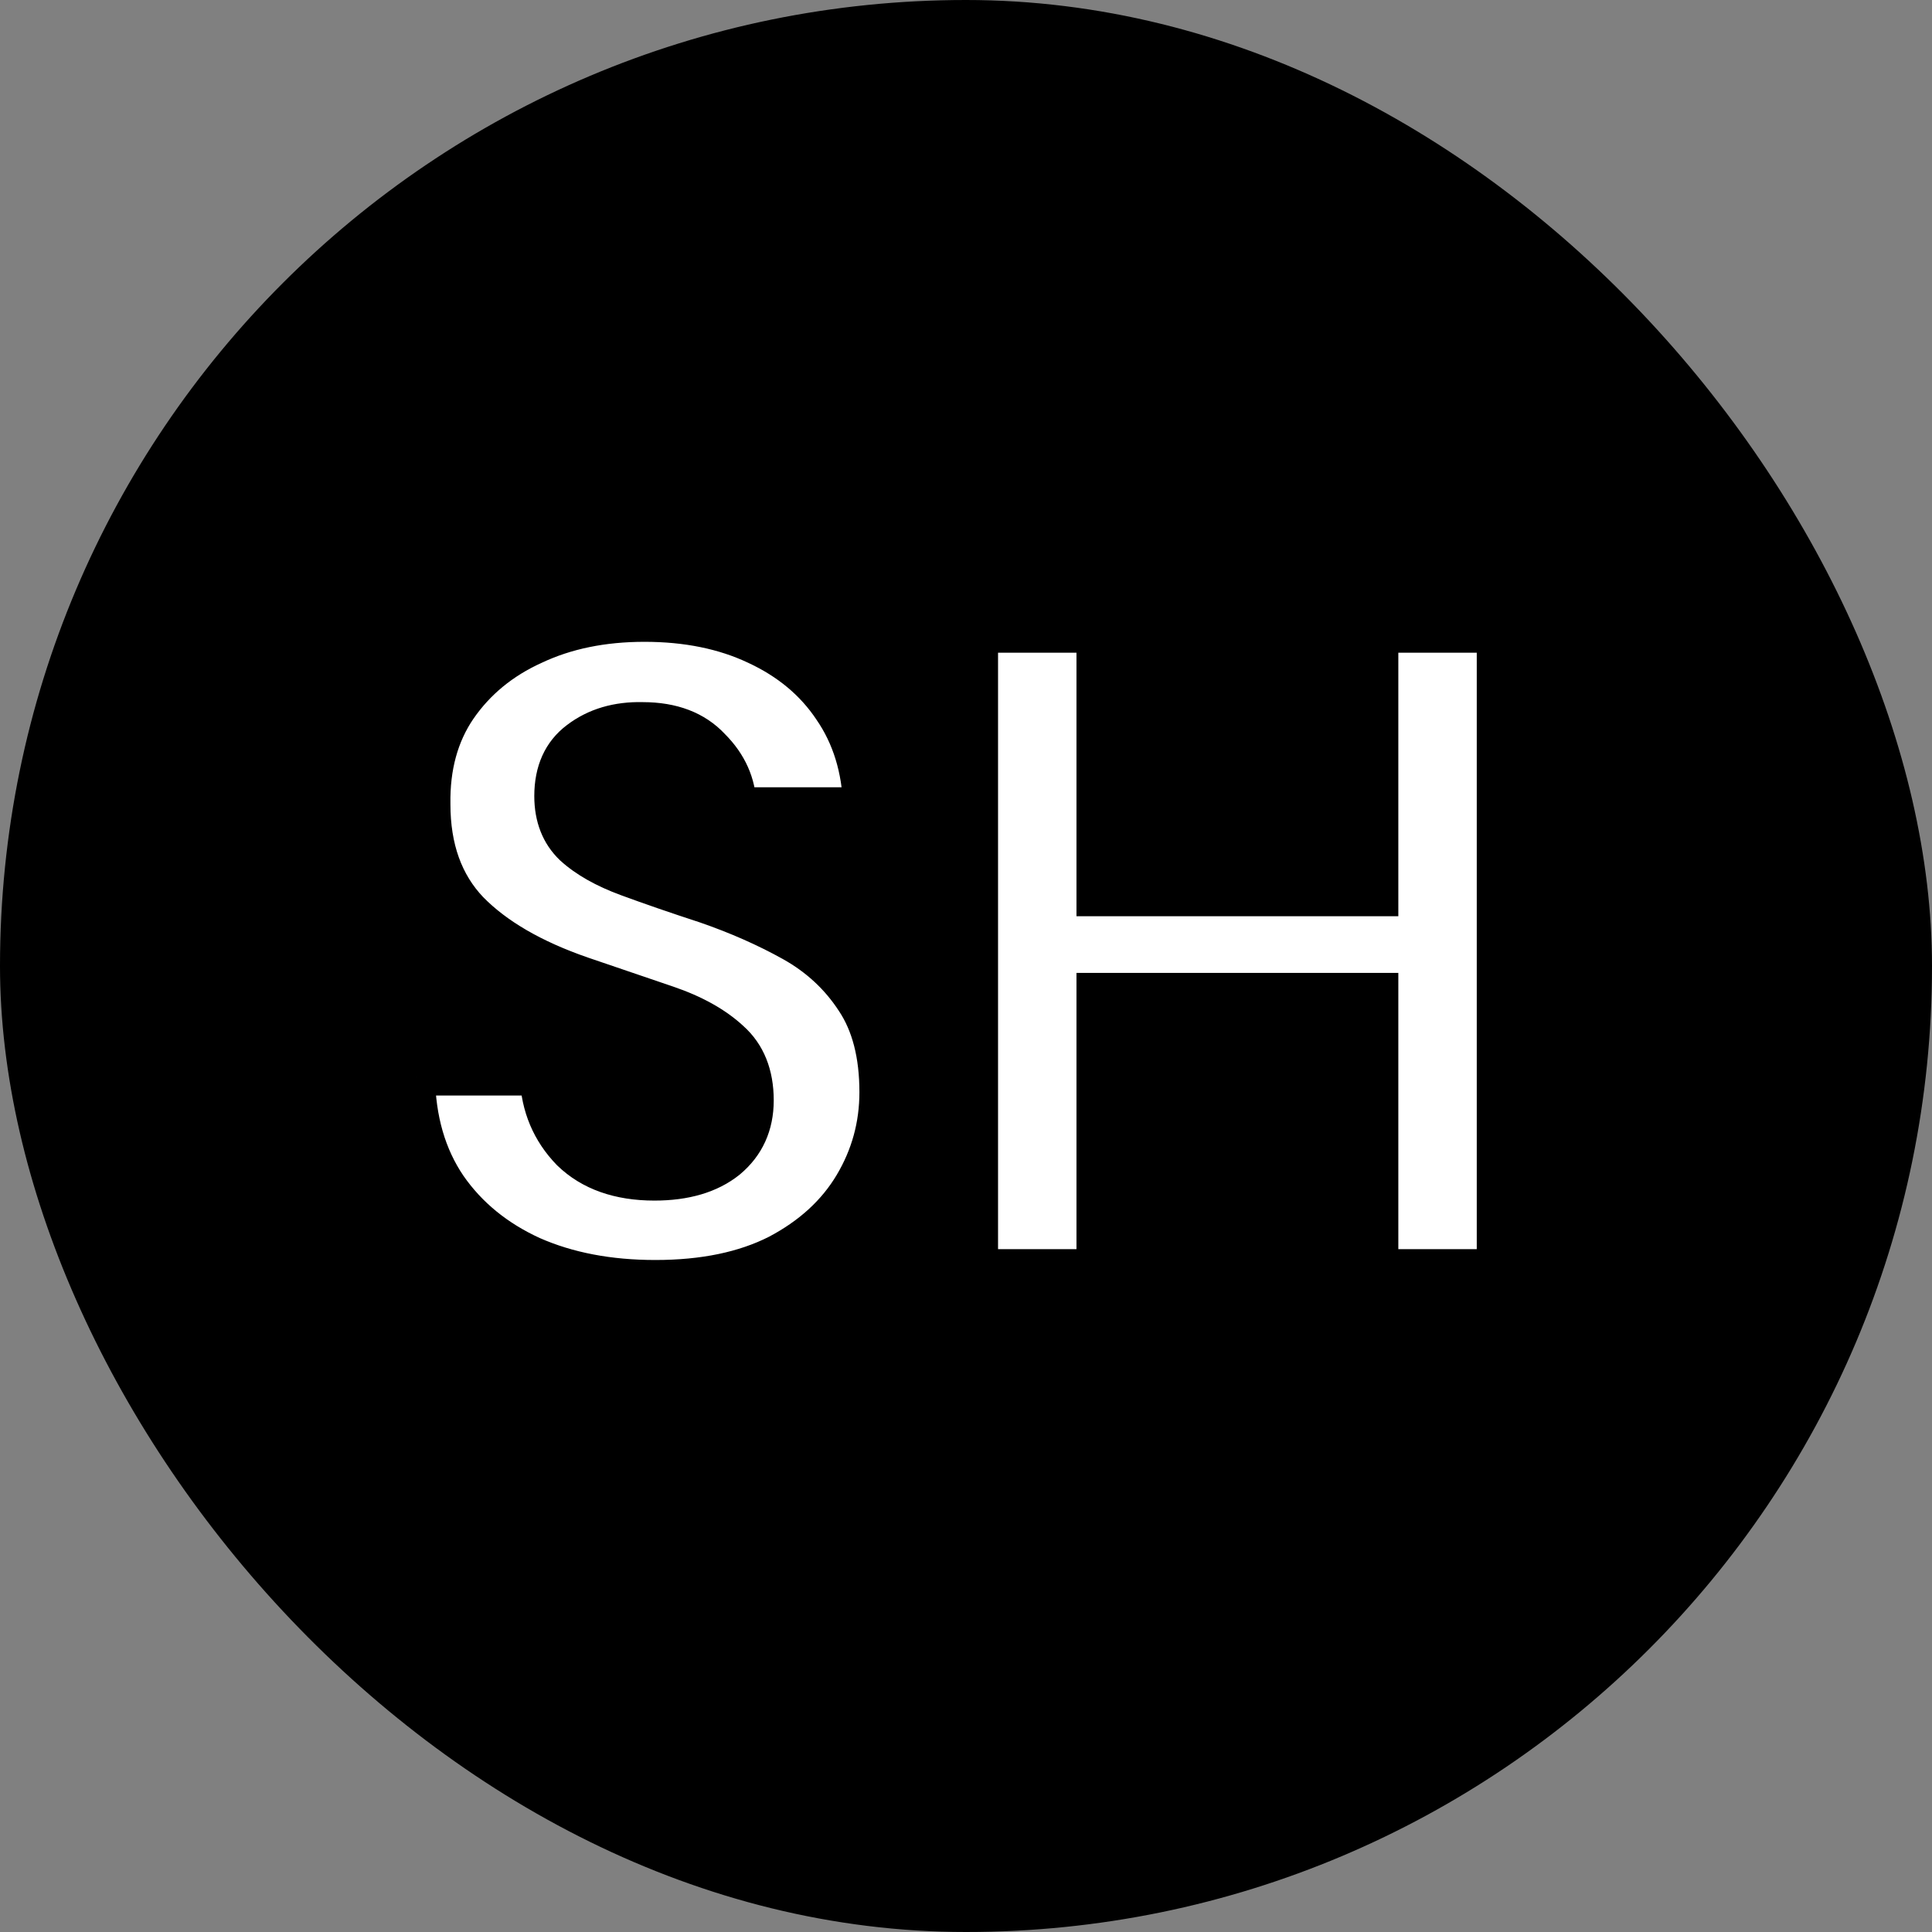
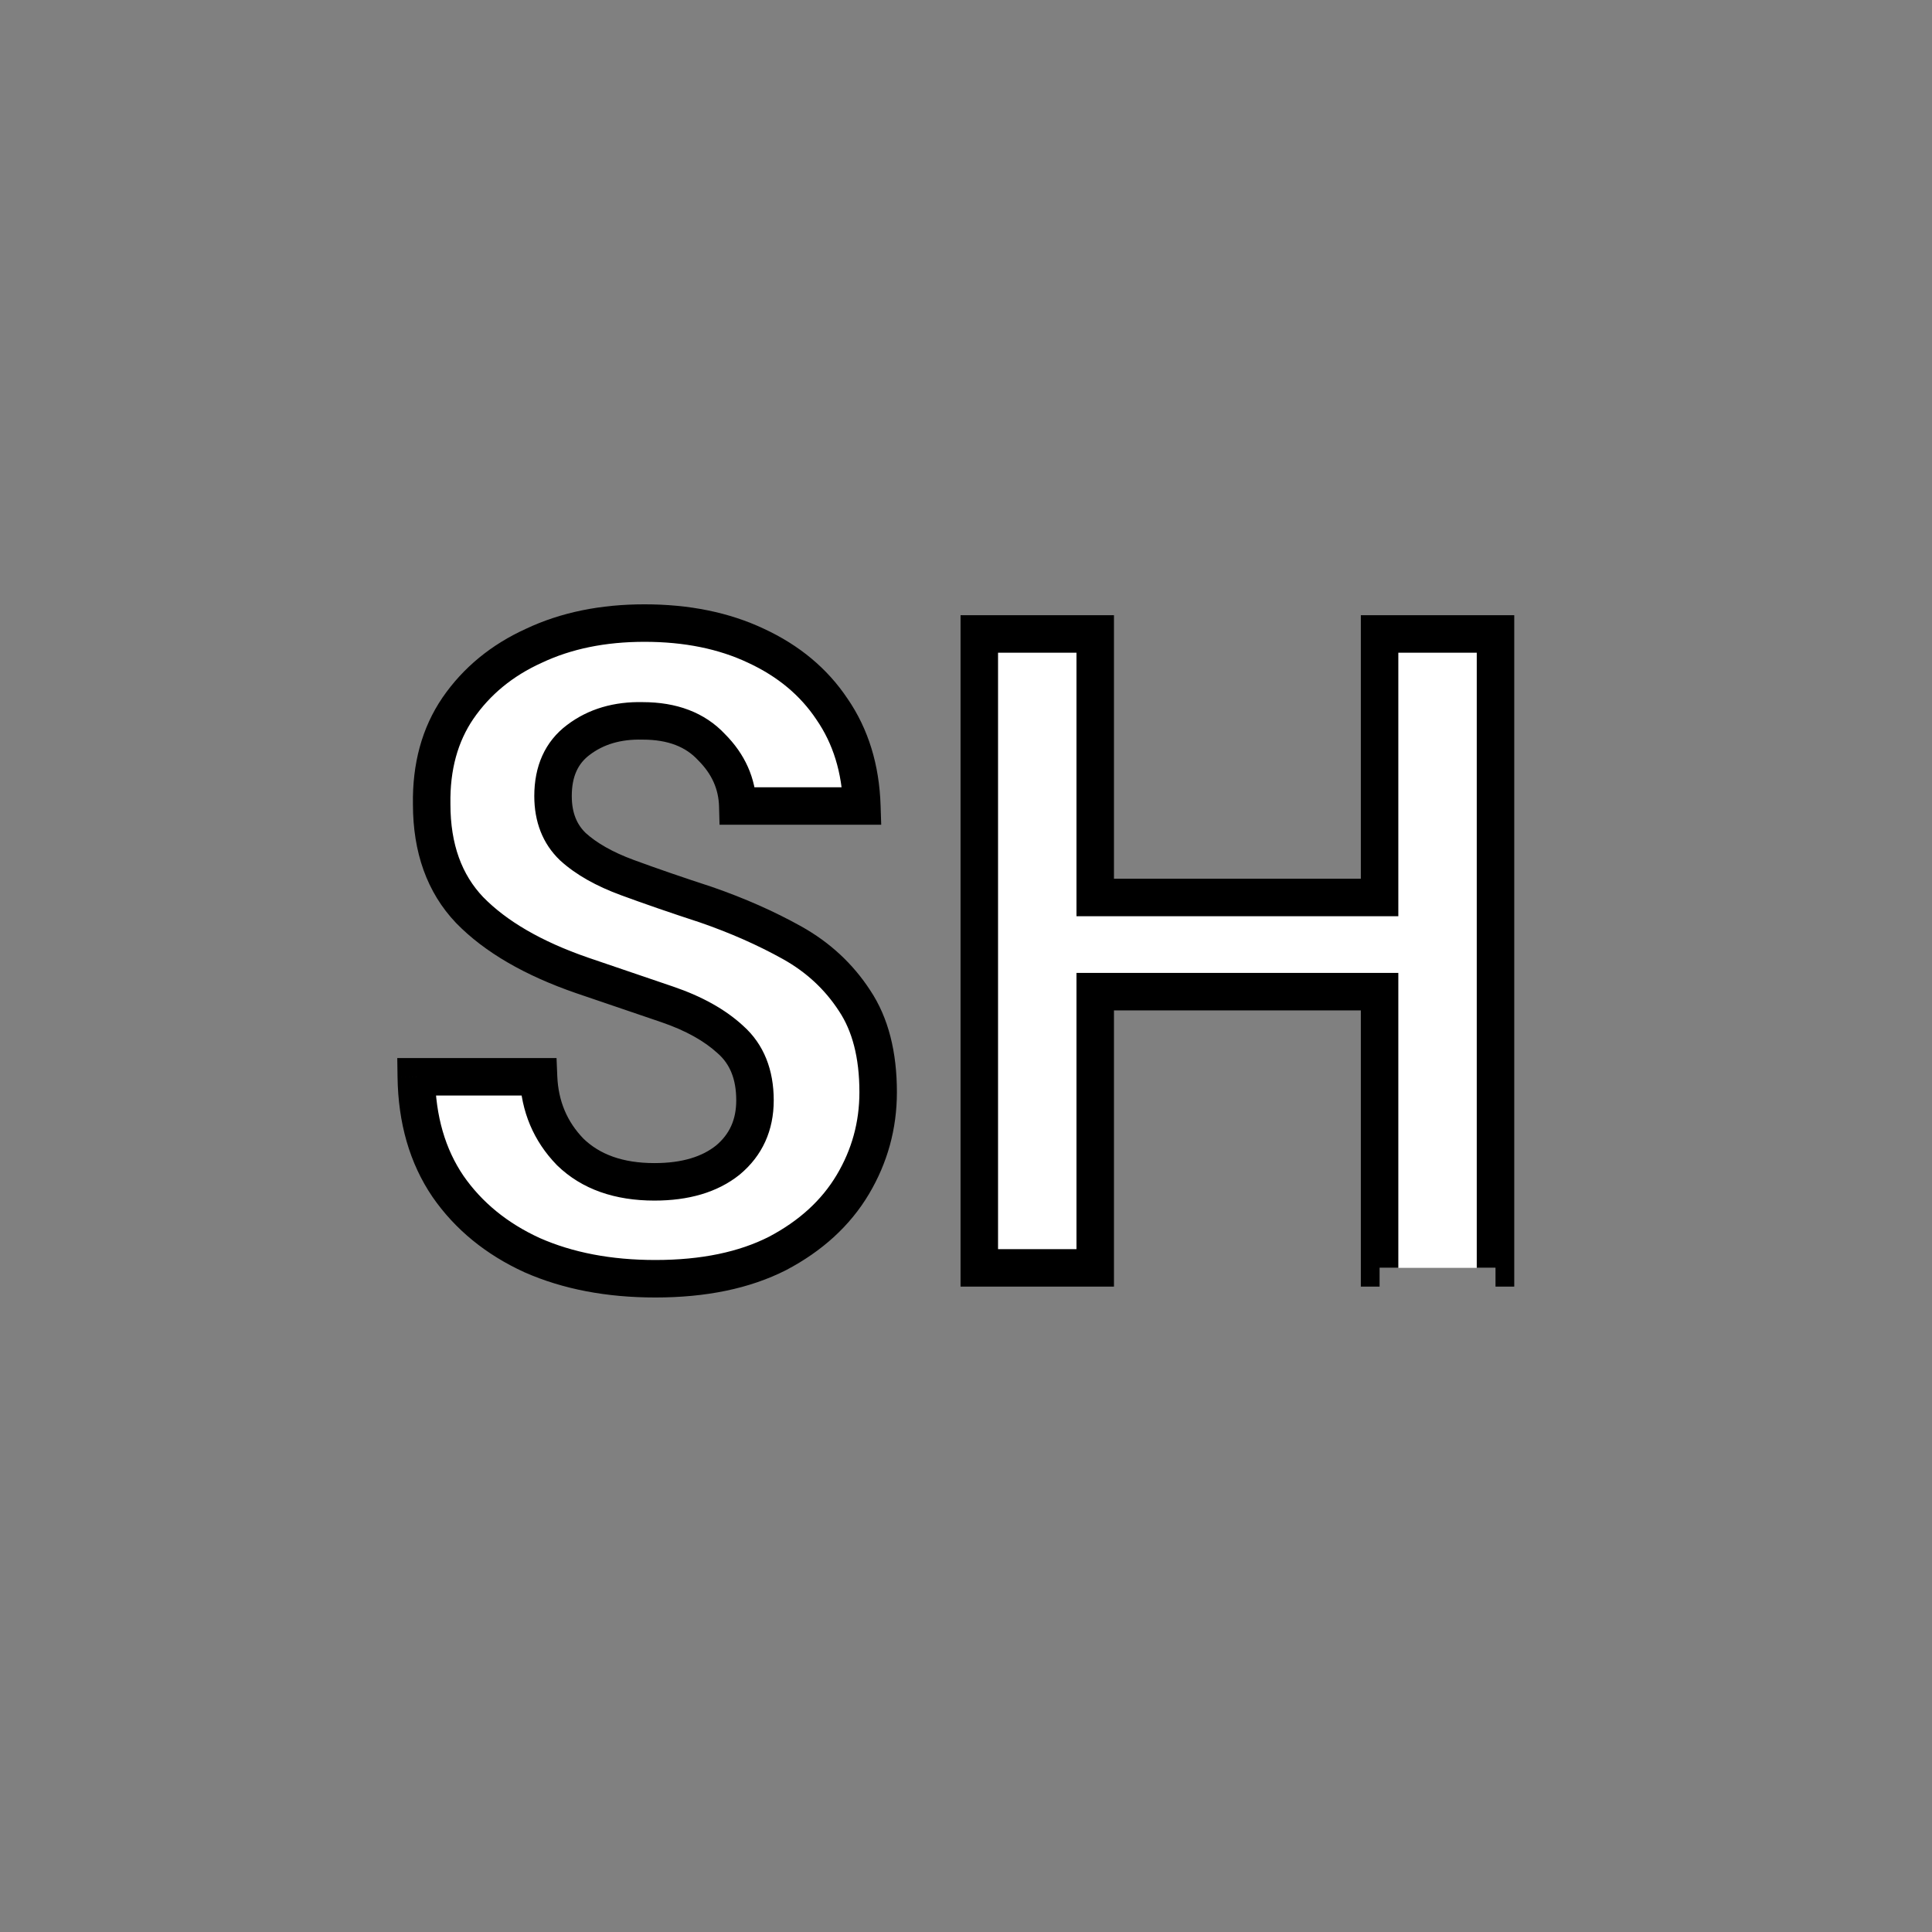
<svg xmlns="http://www.w3.org/2000/svg" width="128" height="128" viewBox="0 0 128 128" fill="none">
  <rect x="0" y="0" width="128" height="128" fill="#808080" stroke="none" />
-   <rect width="128" height="128" rx="64" fill="black" />
  <path d="M43.42 84.72C40.34 84.72 37.62 84.2 35.26 83.16C32.9 82.08 31.04 80.56 29.68 78.6C28.32 76.6 27.62 74.18 27.58 71.34H35.68C35.76 73.3 36.46 74.96 37.78 76.32C39.14 77.64 41 78.3 43.36 78.3C45.4 78.3 47.02 77.82 48.22 76.86C49.42 75.86 50.02 74.54 50.02 72.9C50.02 71.18 49.48 69.84 48.4 68.88C47.36 67.92 45.96 67.14 44.2 66.54C42.44 65.94 40.56 65.3 38.56 64.62C35.32 63.5 32.84 62.06 31.12 60.3C29.44 58.54 28.6 56.2 28.6 53.28C28.56 50.8 29.14 48.68 30.34 46.92C31.58 45.12 33.26 43.74 35.38 42.78C37.5 41.78 39.94 41.28 42.7 41.28C45.5 41.28 47.96 41.78 50.08 42.78C52.24 43.78 53.92 45.18 55.12 46.98C56.36 48.78 57.02 50.92 57.1 53.4H48.88C48.84 51.92 48.26 50.62 47.14 49.5C46.06 48.34 44.54 47.76 42.58 47.76C40.9 47.72 39.48 48.14 38.32 49.02C37.2 49.86 36.64 51.1 36.64 52.74C36.64 54.14 37.08 55.26 37.96 56.1C38.84 56.9 40.04 57.58 41.56 58.14C43.08 58.7 44.82 59.3 46.78 59.94C48.86 60.66 50.76 61.5 52.48 62.46C54.2 63.42 55.58 64.7 56.62 66.3C57.66 67.86 58.18 69.88 58.18 72.36C58.18 74.56 57.62 76.6 56.5 78.48C55.38 80.36 53.72 81.88 51.52 83.04C49.32 84.16 46.62 84.72 43.42 84.72ZM64.881 84V42H72.561V59.46H91.401V42H99.081V84H91.401V65.7H72.561V84H64.881Z" fill="white" />
-   <path d="M35.26 83.16L34.743 84.289L34.751 84.293L34.759 84.296L35.26 83.16ZM29.68 78.6L28.653 79.298L28.66 79.308L29.68 78.6ZM27.58 71.34V70.098H26.32L26.338 71.358L27.58 71.34ZM35.68 71.34L36.921 71.289L36.872 70.098H35.68V71.34ZM37.78 76.32L36.889 77.185L36.902 77.198L36.915 77.211L37.78 76.32ZM48.22 76.86L48.996 77.83L49.005 77.822L49.015 77.814L48.22 76.86ZM48.4 68.88L47.558 69.793L47.566 69.8L47.575 69.808L48.4 68.88ZM44.2 66.54L43.799 67.716L43.799 67.716L44.2 66.54ZM38.56 64.62L38.154 65.794L38.16 65.796L38.56 64.62ZM31.12 60.3L30.222 61.157L30.227 61.163L30.232 61.168L31.12 60.3ZM28.6 53.28H29.842V53.27L29.842 53.26L28.6 53.28ZM30.34 46.92L29.317 46.215L29.314 46.22L30.34 46.92ZM35.38 42.78L35.892 43.911L35.901 43.907L35.91 43.903L35.38 42.78ZM50.08 42.78L49.55 43.903L49.558 43.907L50.08 42.78ZM55.12 46.98L54.087 47.669L54.092 47.677L54.097 47.685L55.12 46.98ZM57.1 53.4V54.642H58.383L58.341 53.36L57.1 53.4ZM48.88 53.4L47.639 53.434L47.671 54.642H48.88V53.4ZM47.14 49.5L46.231 50.346L46.246 50.362L46.262 50.378L47.14 49.5ZM42.58 47.76L42.55 49.002L42.565 49.002H42.58V47.76ZM38.32 49.02L39.065 50.014L39.071 50.009L38.32 49.02ZM37.96 56.1L37.102 56.998L37.113 57.009L37.125 57.019L37.96 56.1ZM41.56 58.14L41.989 56.975L41.989 56.975L41.56 58.14ZM46.78 59.94L47.186 58.766L47.176 58.763L47.166 58.759L46.78 59.94ZM52.48 62.46L53.085 61.376L53.085 61.376L52.48 62.46ZM56.62 66.3L55.579 66.977L55.583 66.983L55.587 66.989L56.62 66.3ZM56.5 78.48L57.567 79.116L57.567 79.116L56.5 78.48ZM51.52 83.04L52.083 84.147L52.091 84.143L52.099 84.139L51.52 83.04ZM43.42 83.478C40.48 83.478 37.935 82.982 35.761 82.023L34.759 84.296C37.305 85.418 40.2 85.962 43.42 85.962V83.478ZM35.777 82.031C33.601 81.035 31.922 79.653 30.7 77.892L28.66 79.308C30.158 81.467 32.199 83.125 34.743 84.289L35.777 82.031ZM30.707 77.902C29.506 76.136 28.859 73.963 28.822 71.323L26.338 71.358C26.381 74.397 27.134 77.064 28.653 79.298L30.707 77.902ZM27.58 72.582H35.68V70.098H27.58V72.582ZM34.439 71.391C34.531 73.644 35.348 75.597 36.889 77.185L38.671 75.455C37.572 74.323 36.989 72.956 36.921 71.289L34.439 71.391ZM36.915 77.211C38.56 78.808 40.76 79.542 43.36 79.542V77.058C41.24 77.058 39.72 76.472 38.645 75.429L36.915 77.211ZM43.36 79.542C45.589 79.542 47.513 79.016 48.996 77.83L47.444 75.89C46.527 76.624 45.211 77.058 43.36 77.058V79.542ZM49.015 77.814C50.514 76.565 51.262 74.888 51.262 72.9H48.778C48.778 74.192 48.326 75.155 47.425 75.906L49.015 77.814ZM51.262 72.9C51.262 70.899 50.621 69.192 49.225 67.952L47.575 69.808C48.339 70.488 48.778 71.461 48.778 72.9H51.262ZM49.242 67.967C48.042 66.859 46.476 66.004 44.601 65.365L43.799 67.716C45.444 68.276 46.678 68.981 47.558 69.793L49.242 67.967ZM44.601 65.365C42.84 64.764 40.96 64.124 38.96 63.444L38.16 65.796C40.16 66.476 42.04 67.116 43.799 67.716L44.601 65.365ZM38.966 63.446C35.841 62.366 33.551 61.011 32.008 59.432L30.232 61.168C32.129 63.109 34.799 64.634 38.154 65.794L38.966 63.446ZM32.018 59.443C30.602 57.958 29.842 55.949 29.842 53.28H27.358C27.358 56.452 28.278 59.122 30.222 61.157L32.018 59.443ZM29.842 53.26C29.805 50.993 30.333 49.135 31.366 47.62L29.314 46.22C27.947 48.225 27.315 50.607 27.358 53.3L29.842 53.26ZM31.363 47.625C32.466 46.023 33.964 44.784 35.892 43.911L34.868 41.649C32.556 42.696 30.694 44.217 29.317 46.215L31.363 47.625ZM35.91 43.903C37.837 42.994 40.091 42.522 42.7 42.522V40.038C39.789 40.038 37.163 40.566 34.85 41.657L35.91 43.903ZM42.7 42.522C45.352 42.522 47.625 42.995 49.55 43.903L50.61 41.657C48.295 40.565 45.648 40.038 42.7 40.038V42.522ZM49.558 43.907C51.532 44.821 53.026 46.078 54.087 47.669L56.153 46.291C54.814 44.282 52.948 42.739 50.602 41.653L49.558 43.907ZM54.097 47.685C55.185 49.263 55.785 51.165 55.859 53.44L58.341 53.36C58.255 50.675 57.535 48.297 56.143 46.275L54.097 47.685ZM57.1 52.158H48.88V54.642H57.1V52.158ZM50.121 53.366C50.072 51.545 49.346 49.949 48.018 48.622L46.262 50.378C47.174 51.291 47.608 52.295 47.639 53.434L50.121 53.366ZM48.049 48.654C46.68 47.184 44.797 46.518 42.58 46.518V49.002C44.283 49.002 45.44 49.496 46.231 50.346L48.049 48.654ZM42.61 46.518C40.694 46.473 38.987 46.955 37.569 48.031L39.071 50.009C39.973 49.325 41.106 48.967 42.55 49.002L42.61 46.518ZM37.575 48.026C36.086 49.143 35.398 50.785 35.398 52.74H37.882C37.882 51.415 38.314 50.577 39.065 50.014L37.575 48.026ZM35.398 52.74C35.398 54.423 35.939 55.888 37.102 56.998L38.818 55.202C38.221 54.632 37.882 53.856 37.882 52.74H35.398ZM37.125 57.019C38.157 57.958 39.512 58.709 41.131 59.305L41.989 56.975C40.568 56.451 39.523 55.842 38.795 55.181L37.125 57.019ZM41.131 59.305C42.669 59.872 44.423 60.477 46.395 61.121L47.166 58.759C45.217 58.123 43.492 57.528 41.989 56.975L41.131 59.305ZM46.374 61.114C48.393 61.812 50.225 62.624 51.875 63.544L53.085 61.376C51.295 60.376 49.327 59.508 47.186 58.766L46.374 61.114ZM51.875 63.544C53.424 64.409 54.652 65.552 55.579 66.977L57.661 65.623C56.508 63.848 54.976 62.431 53.085 61.376L51.875 63.544ZM55.587 66.989C56.453 68.289 56.938 70.047 56.938 72.36H59.422C59.422 69.713 58.867 67.431 57.653 65.611L55.587 66.989ZM56.938 72.36C56.938 74.338 56.438 76.158 55.433 77.844L57.567 79.116C58.802 77.042 59.422 74.782 59.422 72.36H56.938ZM55.433 77.844C54.445 79.502 52.967 80.873 50.941 81.941L52.099 84.139C54.473 82.887 56.315 81.218 57.567 79.116L55.433 77.844ZM50.957 81.933C48.975 82.942 46.48 83.478 43.42 83.478V85.962C46.76 85.962 49.665 85.378 52.083 84.147L50.957 81.933ZM64.881 84H63.639V85.242H64.881V84ZM64.881 42V40.758H63.639V42H64.881ZM72.561 42H73.803V40.758H72.561V42ZM72.561 59.46H71.319V60.702H72.561V59.46ZM91.401 59.46V60.702H92.643V59.46H91.401ZM91.401 42V40.758H90.159V42H91.401ZM99.081 42H100.323V40.758H99.081V42ZM99.081 84V85.242H100.323V84H99.081ZM91.401 84H90.159V85.242H91.401V84ZM91.401 65.7H92.643V64.458H91.401V65.7ZM72.561 65.7V64.458H71.319V65.7H72.561ZM72.561 84V85.242H73.803V84H72.561ZM66.123 84V42H63.639V84H66.123ZM64.881 43.242H72.561V40.758H64.881V43.242ZM71.319 42V59.46H73.803V42H71.319ZM72.561 60.702H91.401V58.218H72.561V60.702ZM92.643 59.46V42H90.159V59.46H92.643ZM91.401 43.242H99.081V40.758H91.401V43.242ZM97.839 42V84H100.323V42H97.839ZM99.081 82.758H91.401V85.242H99.081V82.758ZM92.643 84V65.7H90.159V84H92.643ZM91.401 64.458H72.561V66.942H91.401V64.458ZM71.319 65.7V84H73.803V65.7H71.319ZM72.561 82.758H64.881V85.242H72.561V82.758Z" fill="black" />
+   <path d="M35.26 83.16L34.743 84.289L34.751 84.293L34.759 84.296L35.26 83.16ZM29.68 78.6L28.653 79.298L28.66 79.308L29.68 78.6ZM27.58 71.34V70.098H26.32L26.338 71.358L27.58 71.34ZM35.68 71.34L36.921 71.289L36.872 70.098H35.68V71.34ZM37.78 76.32L36.889 77.185L36.902 77.198L36.915 77.211L37.78 76.32ZM48.22 76.86L48.996 77.83L49.005 77.822L49.015 77.814L48.22 76.86ZM48.4 68.88L47.558 69.793L47.566 69.8L47.575 69.808L48.4 68.88ZM44.2 66.54L43.799 67.716L43.799 67.716L44.2 66.54ZM38.56 64.62L38.154 65.794L38.16 65.796L38.56 64.62ZM31.12 60.3L30.222 61.157L30.227 61.163L30.232 61.168L31.12 60.3ZM28.6 53.28H29.842V53.27L29.842 53.26L28.6 53.28ZM30.34 46.92L29.317 46.215L29.314 46.22L30.34 46.92ZM35.38 42.78L35.892 43.911L35.901 43.907L35.91 43.903L35.38 42.78ZM50.08 42.78L49.55 43.903L49.558 43.907L50.08 42.78ZM55.12 46.98L54.087 47.669L54.092 47.677L54.097 47.685L55.12 46.98ZM57.1 53.4V54.642H58.383L58.341 53.36L57.1 53.4ZM48.88 53.4L47.639 53.434L47.671 54.642H48.88V53.4ZM47.14 49.5L46.231 50.346L46.246 50.362L46.262 50.378L47.14 49.5ZM42.58 47.76L42.55 49.002L42.565 49.002H42.58V47.76ZM38.32 49.02L39.065 50.014L39.071 50.009L38.32 49.02ZM37.96 56.1L37.102 56.998L37.113 57.009L37.125 57.019L37.96 56.1ZM41.56 58.14L41.989 56.975L41.989 56.975L41.56 58.14ZM46.78 59.94L47.186 58.766L47.176 58.763L47.166 58.759L46.78 59.94ZM52.48 62.46L53.085 61.376L53.085 61.376L52.48 62.46ZM56.62 66.3L55.579 66.977L55.583 66.983L55.587 66.989L56.62 66.3ZM56.5 78.48L57.567 79.116L57.567 79.116L56.5 78.48ZM51.52 83.04L52.083 84.147L52.091 84.143L52.099 84.139L51.52 83.04ZM43.42 83.478C40.48 83.478 37.935 82.982 35.761 82.023L34.759 84.296C37.305 85.418 40.2 85.962 43.42 85.962V83.478ZM35.777 82.031C33.601 81.035 31.922 79.653 30.7 77.892L28.66 79.308C30.158 81.467 32.199 83.125 34.743 84.289L35.777 82.031ZM30.707 77.902C29.506 76.136 28.859 73.963 28.822 71.323L26.338 71.358C26.381 74.397 27.134 77.064 28.653 79.298L30.707 77.902ZM27.58 72.582H35.68V70.098H27.58V72.582ZM34.439 71.391C34.531 73.644 35.348 75.597 36.889 77.185L38.671 75.455C37.572 74.323 36.989 72.956 36.921 71.289L34.439 71.391ZM36.915 77.211C38.56 78.808 40.76 79.542 43.36 79.542V77.058C41.24 77.058 39.72 76.472 38.645 75.429L36.915 77.211ZM43.36 79.542C45.589 79.542 47.513 79.016 48.996 77.83L47.444 75.89C46.527 76.624 45.211 77.058 43.36 77.058V79.542ZM49.015 77.814C50.514 76.565 51.262 74.888 51.262 72.9H48.778C48.778 74.192 48.326 75.155 47.425 75.906L49.015 77.814ZM51.262 72.9C51.262 70.899 50.621 69.192 49.225 67.952L47.575 69.808C48.339 70.488 48.778 71.461 48.778 72.9H51.262ZM49.242 67.967C48.042 66.859 46.476 66.004 44.601 65.365L43.799 67.716C45.444 68.276 46.678 68.981 47.558 69.793L49.242 67.967ZM44.601 65.365C42.84 64.764 40.96 64.124 38.96 63.444L38.16 65.796C40.16 66.476 42.04 67.116 43.799 67.716L44.601 65.365ZM38.966 63.446C35.841 62.366 33.551 61.011 32.008 59.432L30.232 61.168C32.129 63.109 34.799 64.634 38.154 65.794L38.966 63.446ZM32.018 59.443C30.602 57.958 29.842 55.949 29.842 53.28H27.358C27.358 56.452 28.278 59.122 30.222 61.157L32.018 59.443ZM29.842 53.26C29.805 50.993 30.333 49.135 31.366 47.62L29.314 46.22C27.947 48.225 27.315 50.607 27.358 53.3L29.842 53.26ZM31.363 47.625C32.466 46.023 33.964 44.784 35.892 43.911L34.868 41.649C32.556 42.696 30.694 44.217 29.317 46.215L31.363 47.625ZM35.91 43.903C37.837 42.994 40.091 42.522 42.7 42.522V40.038C39.789 40.038 37.163 40.566 34.85 41.657L35.91 43.903ZM42.7 42.522C45.352 42.522 47.625 42.995 49.55 43.903L50.61 41.657C48.295 40.565 45.648 40.038 42.7 40.038V42.522ZM49.558 43.907C51.532 44.821 53.026 46.078 54.087 47.669L56.153 46.291C54.814 44.282 52.948 42.739 50.602 41.653L49.558 43.907ZM54.097 47.685C55.185 49.263 55.785 51.165 55.859 53.44L58.341 53.36C58.255 50.675 57.535 48.297 56.143 46.275L54.097 47.685ZM57.1 52.158H48.88V54.642H57.1V52.158ZM50.121 53.366C50.072 51.545 49.346 49.949 48.018 48.622L46.262 50.378C47.174 51.291 47.608 52.295 47.639 53.434L50.121 53.366ZM48.049 48.654C46.68 47.184 44.797 46.518 42.58 46.518V49.002C44.283 49.002 45.44 49.496 46.231 50.346L48.049 48.654ZM42.61 46.518C40.694 46.473 38.987 46.955 37.569 48.031L39.071 50.009C39.973 49.325 41.106 48.967 42.55 49.002L42.61 46.518ZM37.575 48.026C36.086 49.143 35.398 50.785 35.398 52.74H37.882C37.882 51.415 38.314 50.577 39.065 50.014L37.575 48.026ZM35.398 52.74C35.398 54.423 35.939 55.888 37.102 56.998L38.818 55.202C38.221 54.632 37.882 53.856 37.882 52.74H35.398ZM37.125 57.019C38.157 57.958 39.512 58.709 41.131 59.305L41.989 56.975C40.568 56.451 39.523 55.842 38.795 55.181L37.125 57.019ZM41.131 59.305C42.669 59.872 44.423 60.477 46.395 61.121L47.166 58.759C45.217 58.123 43.492 57.528 41.989 56.975L41.131 59.305ZM46.374 61.114C48.393 61.812 50.225 62.624 51.875 63.544L53.085 61.376C51.295 60.376 49.327 59.508 47.186 58.766L46.374 61.114ZM51.875 63.544C53.424 64.409 54.652 65.552 55.579 66.977L57.661 65.623C56.508 63.848 54.976 62.431 53.085 61.376L51.875 63.544ZM55.587 66.989C56.453 68.289 56.938 70.047 56.938 72.36H59.422C59.422 69.713 58.867 67.431 57.653 65.611L55.587 66.989ZM56.938 72.36C56.938 74.338 56.438 76.158 55.433 77.844L57.567 79.116C58.802 77.042 59.422 74.782 59.422 72.36H56.938ZM55.433 77.844C54.445 79.502 52.967 80.873 50.941 81.941L52.099 84.139C54.473 82.887 56.315 81.218 57.567 79.116L55.433 77.844ZM50.957 81.933C48.975 82.942 46.48 83.478 43.42 83.478V85.962C46.76 85.962 49.665 85.378 52.083 84.147L50.957 81.933ZM64.881 84H63.639V85.242H64.881V84ZM64.881 42V40.758H63.639V42H64.881ZM72.561 42H73.803V40.758H72.561V42ZM72.561 59.46H71.319V60.702H72.561V59.46ZM91.401 59.46V60.702H92.643V59.46H91.401ZM91.401 42V40.758H90.159V42H91.401ZM99.081 42H100.323V40.758H99.081V42ZM99.081 84V85.242H100.323V84H99.081ZM91.401 84H90.159V85.242H91.401V84ZM91.401 65.7H92.643V64.458H91.401V65.7ZM72.561 65.7V64.458H71.319V65.7H72.561ZM72.561 84V85.242H73.803V84H72.561ZM66.123 84V42H63.639V84H66.123ZM64.881 43.242H72.561V40.758H64.881V43.242ZM71.319 42V59.46H73.803V42H71.319ZM72.561 60.702H91.401V58.218H72.561V60.702ZM92.643 59.46V42H90.159V59.46H92.643ZM91.401 43.242H99.081V40.758H91.401V43.242ZM97.839 42V84H100.323V42H97.839ZM99.081 82.758H91.401H99.081V82.758ZM92.643 84V65.7H90.159V84H92.643ZM91.401 64.458H72.561V66.942H91.401V64.458ZM71.319 65.7V84H73.803V65.7H71.319ZM72.561 82.758H64.881V85.242H72.561V82.758Z" fill="black" />
</svg>